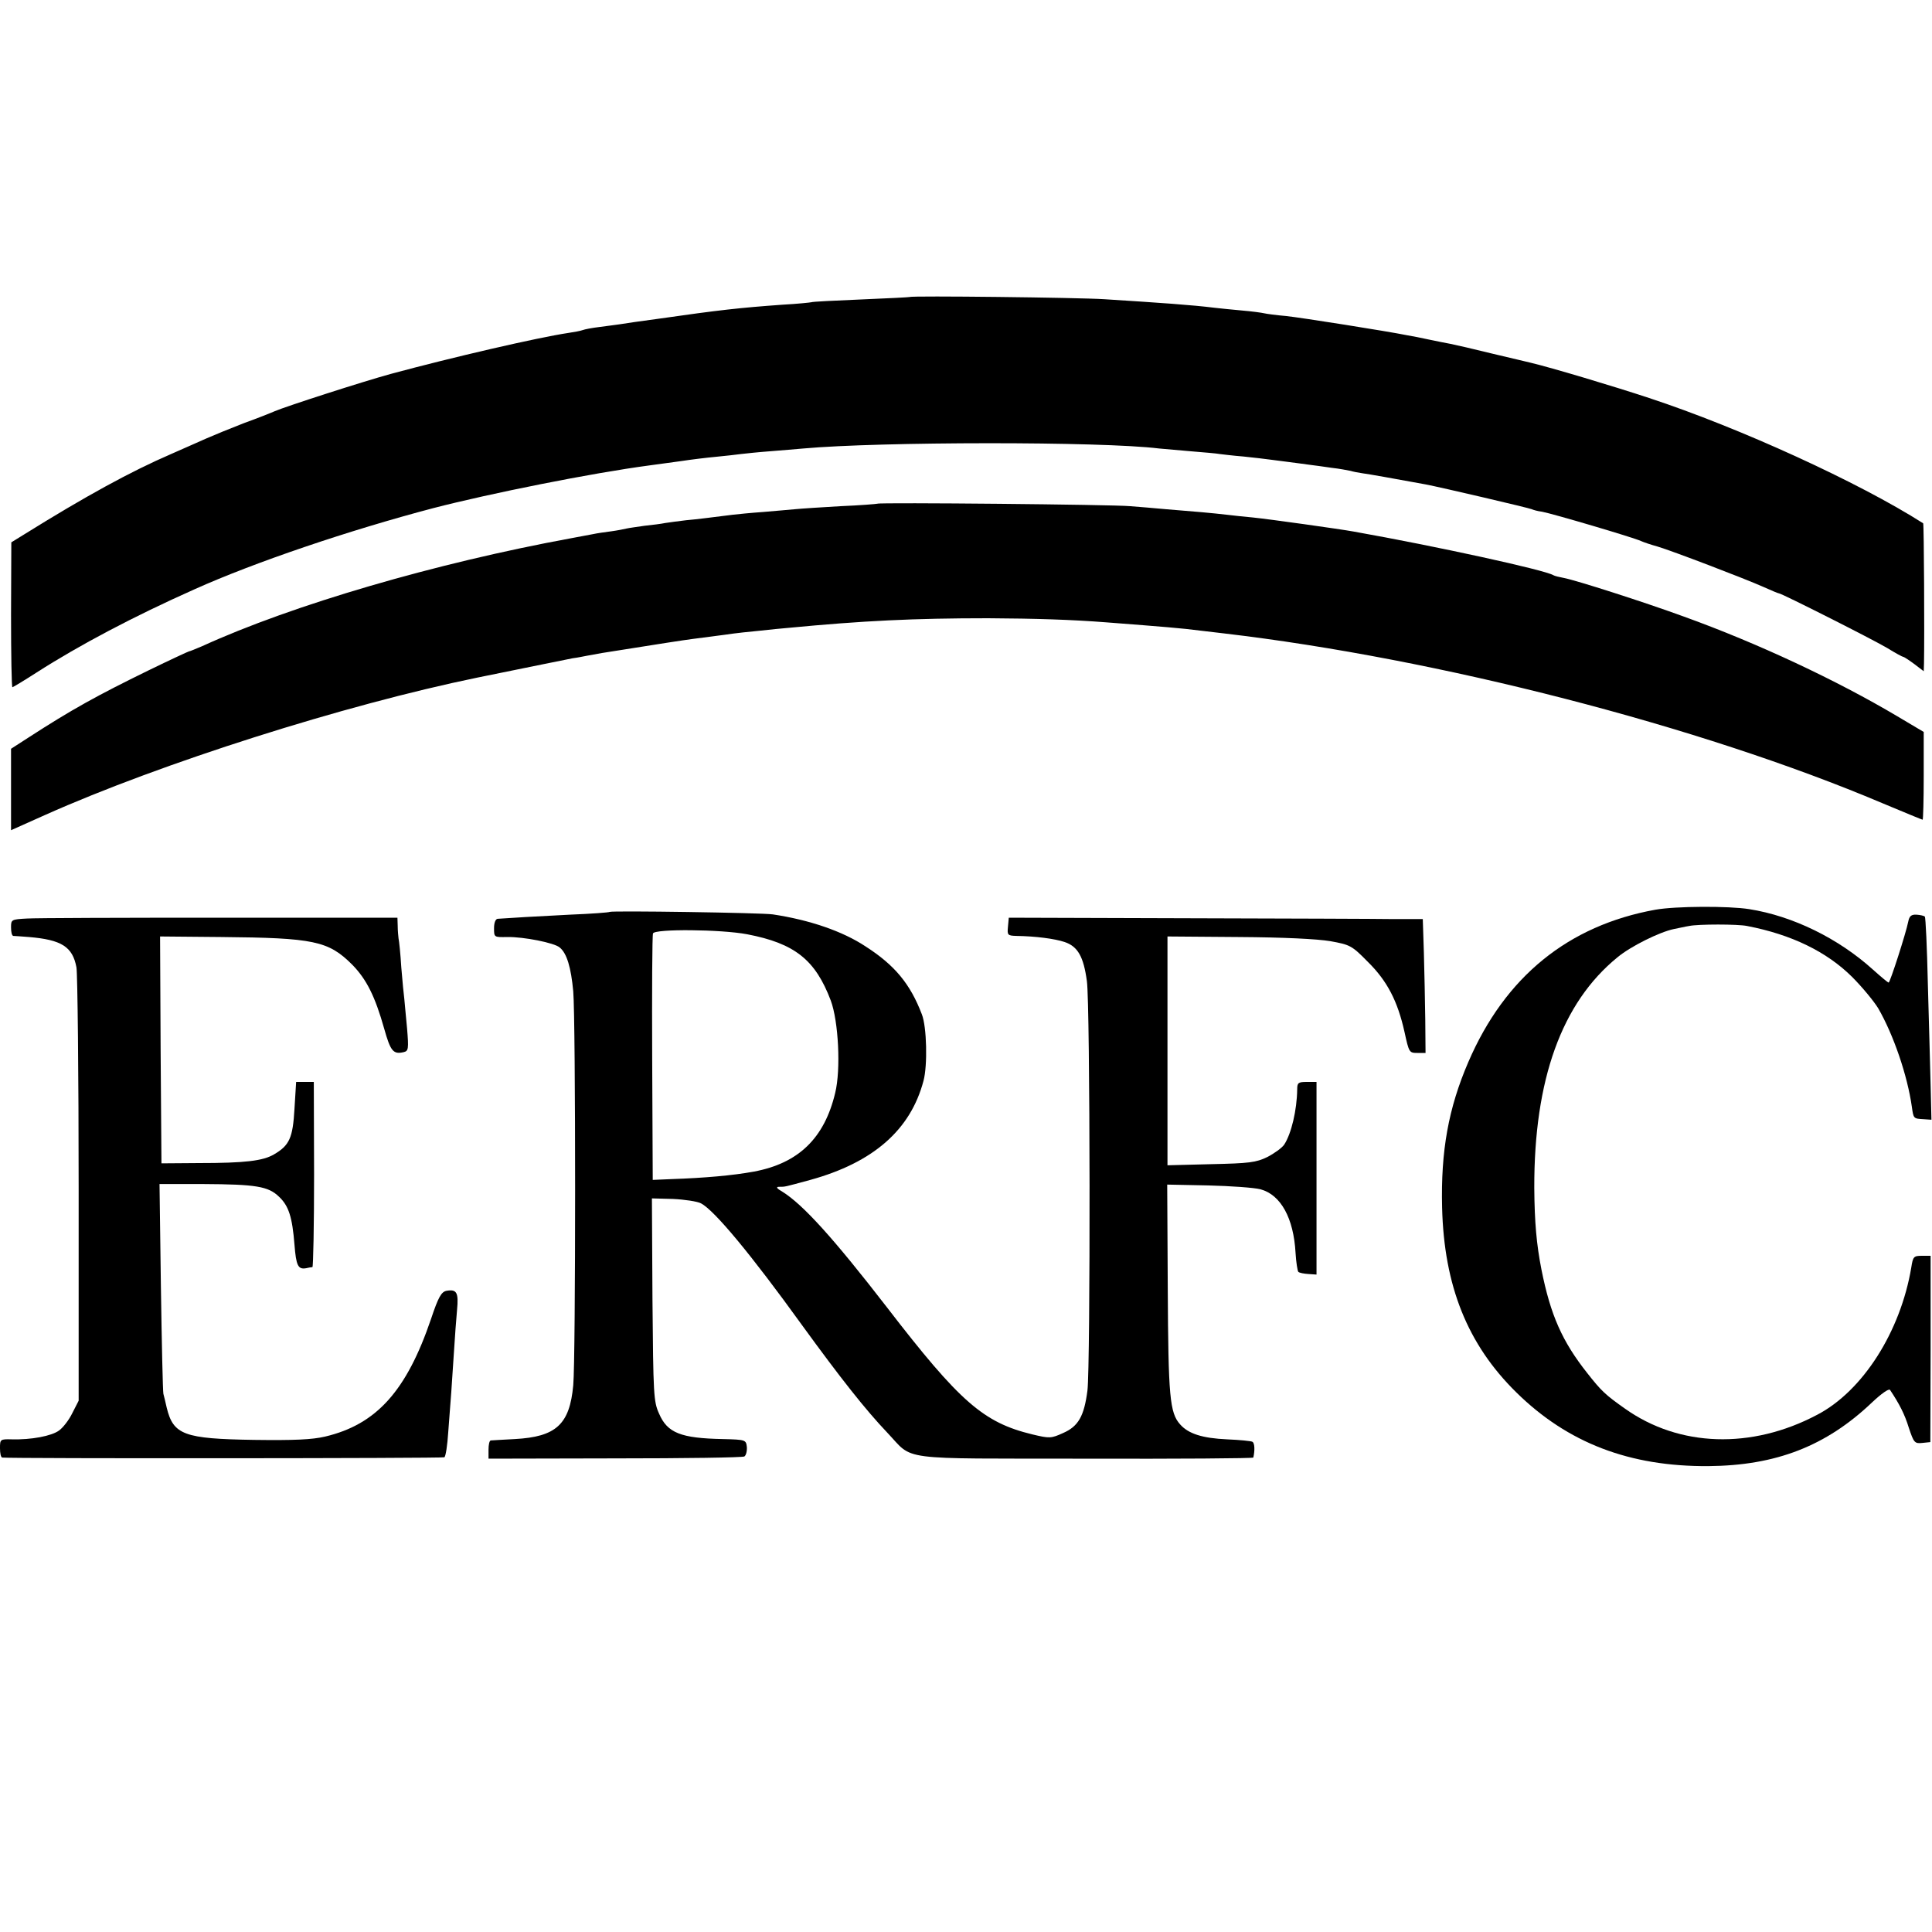
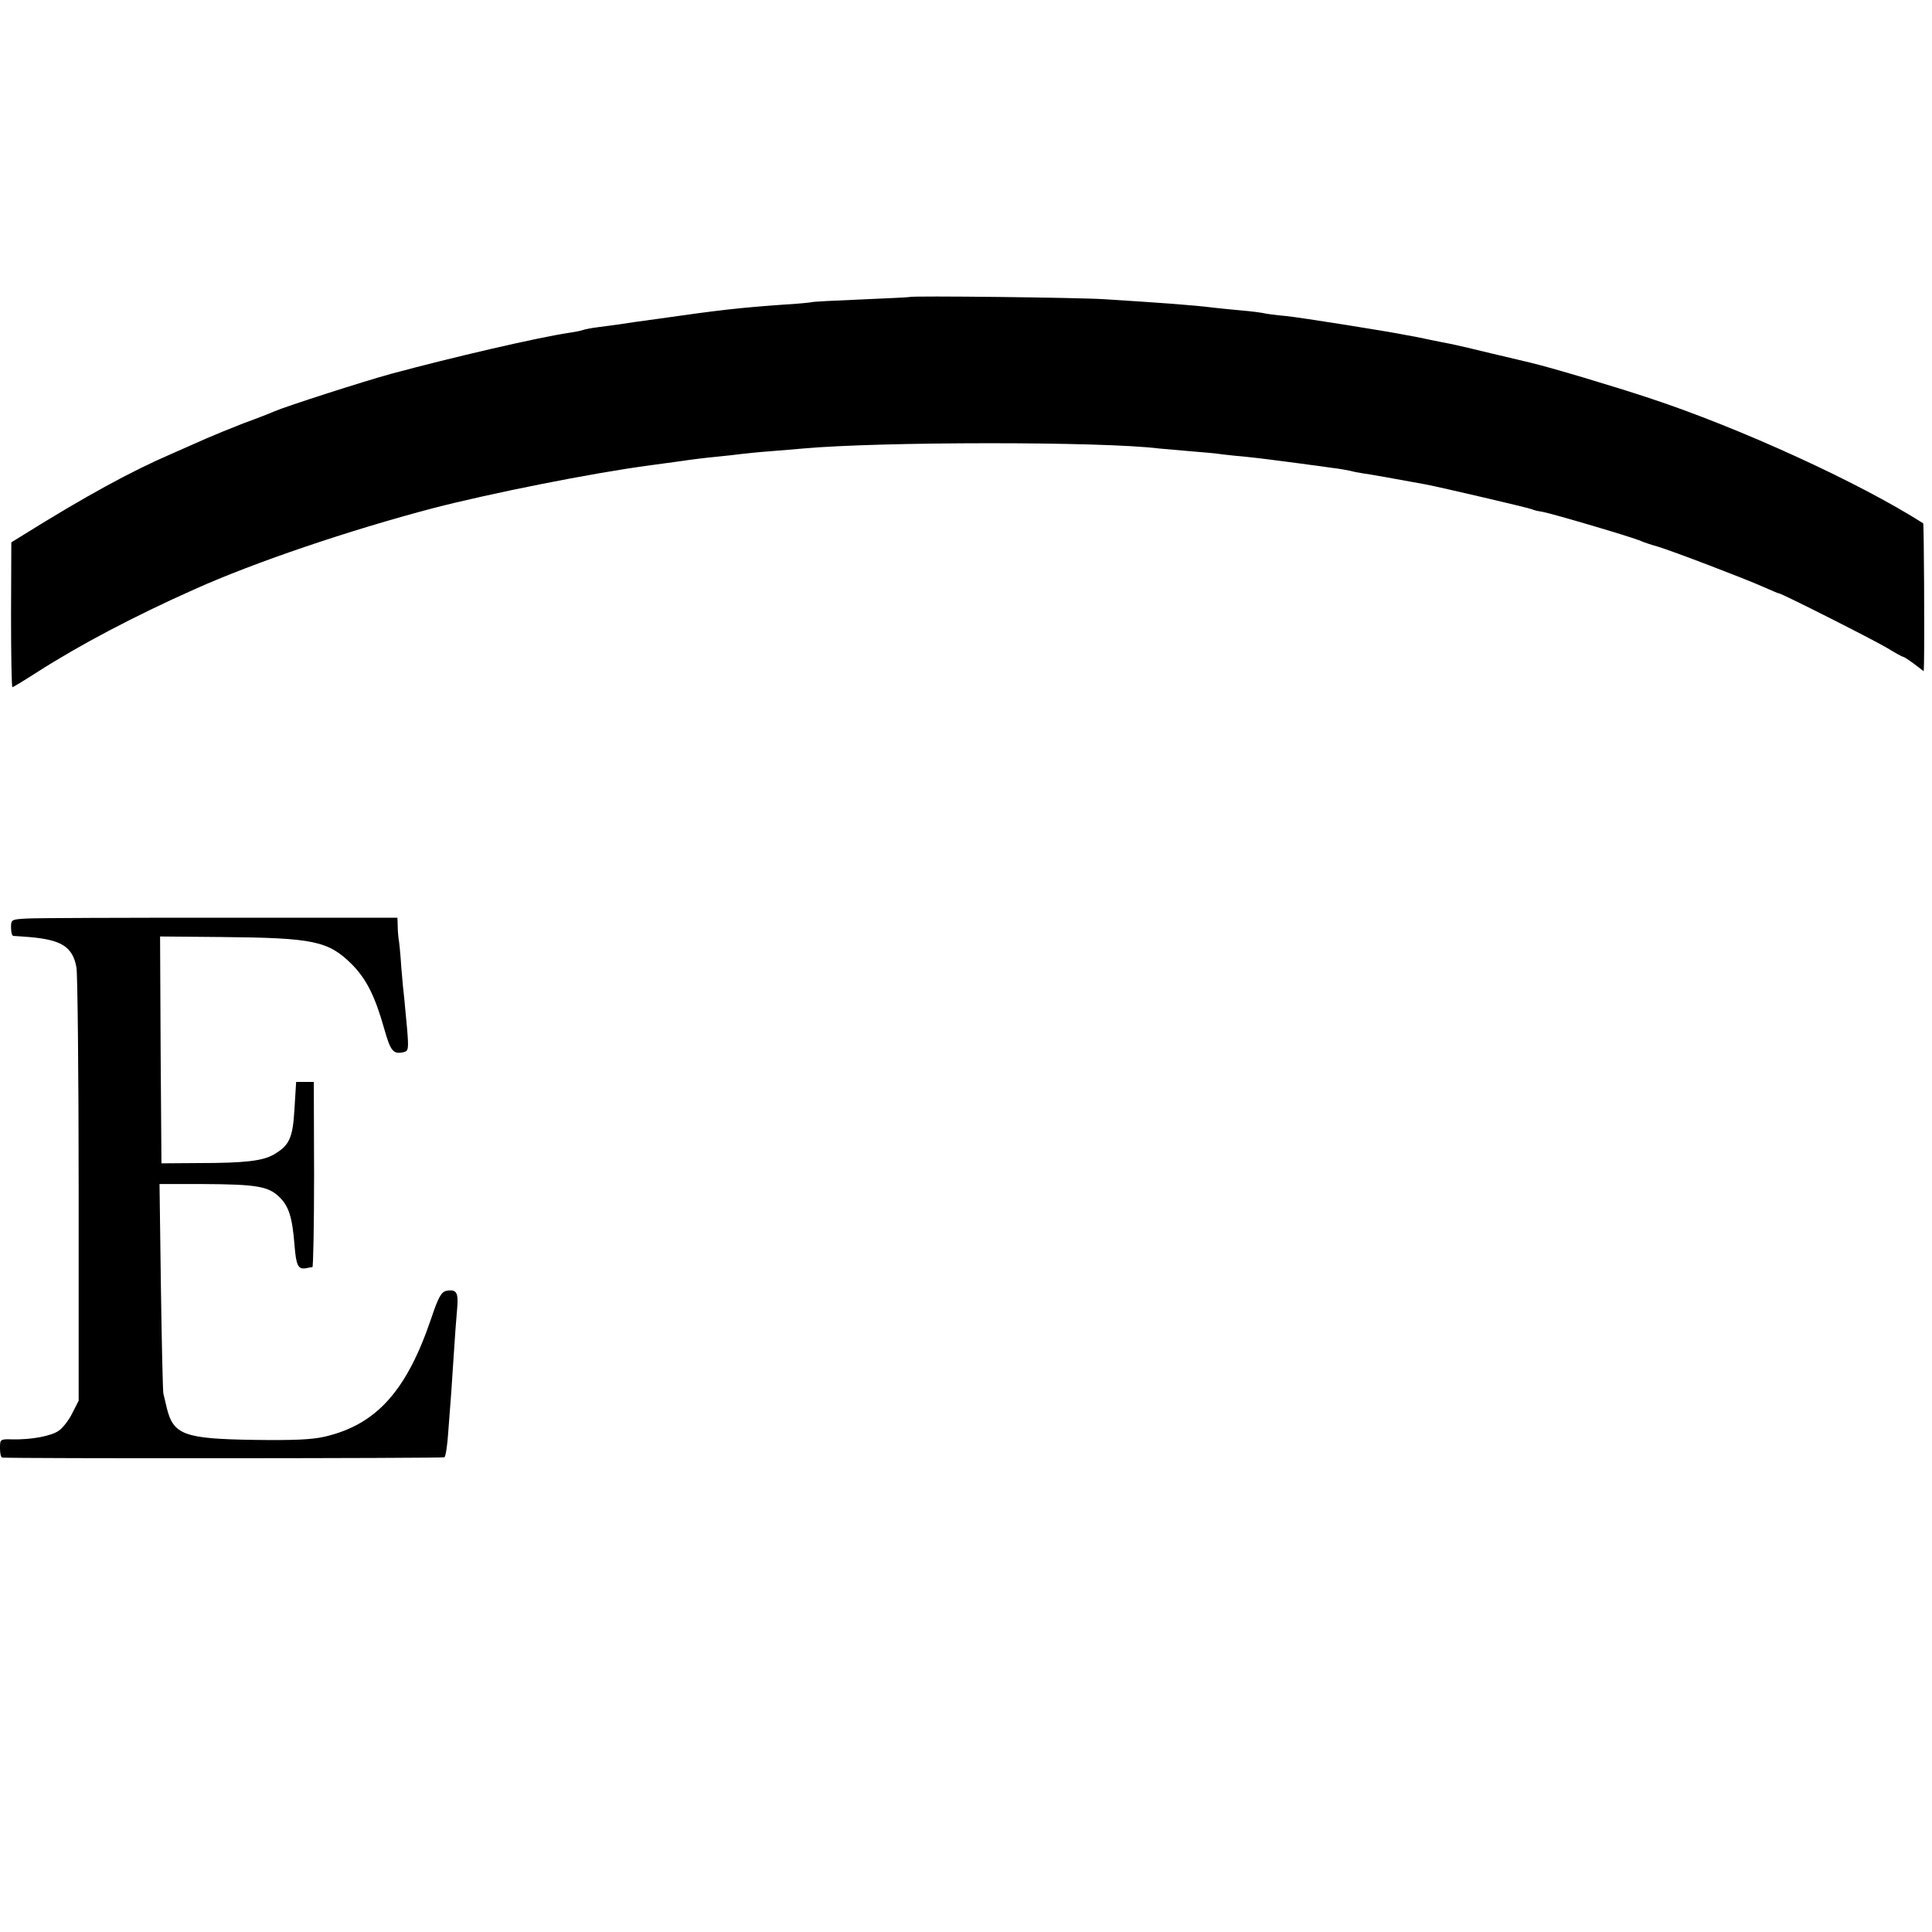
<svg xmlns="http://www.w3.org/2000/svg" version="1.0" width="700pt" height="700pt" viewBox="0 0 700 700" preserveAspectRatio="xMidYMid meet">
  <g transform="translate(0,700) scale(0.1,-0.1)" fill="#000000" stroke="none">
    <path d="M3297 5924 c-1 -1 -81 -5 -177 -9 -96 -4 -177 -8 -180 -10 -3 -1 -50 -6 -105 -9 -153 -11 -227 -19 -450 -51 -60 -8 -123 -17 -140 -20 -16 -2 -50 -7 -75 -10 -25 -3 -51 -8 -59 -11 -8 -3 -30 -7 -50 -10 -114 -17 -424 -89 -646 -149 -102 -28 -378 -117 -420 -135 -11 -5 -61 -25 -111 -43 -49 -19 -110 -44 -135 -55 -24 -11 -82 -36 -129 -57 -146 -63 -312 -154 -532 -291 l-47 -29 -1 -262 c0 -145 2 -263 5 -263 2 0 42 24 87 53 156 100 353 204 573 302 218 98 561 214 865 294 205 53 573 127 785 155 22 3 72 10 110 15 39 6 97 13 130 16 33 3 74 8 90 10 17 2 64 7 105 10 41 3 95 8 120 10 276 25 1082 26 1290 0 14 -1 66 -6 114 -10 49 -4 96 -8 105 -10 9 -1 48 -6 86 -9 39 -4 81 -9 95 -11 14 -2 45 -6 70 -9 25 -3 59 -8 75 -10 17 -2 53 -7 80 -11 28 -3 58 -9 68 -11 10 -3 30 -7 45 -9 23 -3 107 -18 227 -40 53 -10 378 -86 385 -90 4 -2 20 -7 37 -9 38 -7 330 -93 358 -106 11 -5 38 -14 60 -20 54 -16 318 -117 383 -146 29 -13 55 -24 58 -24 9 0 338 -166 392 -198 29 -18 55 -32 58 -32 3 0 21 -12 40 -26 l34 -26 1 28 c2 95 0 506 -3 508 -232 148 -665 346 -993 454 -130 43 -354 110 -430 128 -5 1 -66 16 -135 32 -69 17 -138 33 -154 36 -16 3 -52 10 -80 16 -28 6 -62 13 -76 15 -74 15 -384 64 -440 70 -36 3 -72 8 -80 10 -8 2 -44 7 -80 10 -36 3 -81 8 -100 10 -80 10 -195 18 -400 31 -94 6 -698 13 -703 8z" />
-     <path d="M3179 5175 c-2 -1 -62 -6 -134 -9 -71 -4 -146 -9 -165 -11 -19 -2 -71 -6 -115 -10 -43 -3 -93 -8 -110 -10 -81 -10 -124 -16 -170 -20 -27 -3 -61 -8 -75 -10 -14 -3 -47 -7 -75 -10 -27 -4 -57 -8 -65 -10 -8 -2 -33 -7 -55 -10 -23 -3 -52 -7 -65 -10 -14 -3 -50 -9 -80 -15 -491 -90 -1011 -242 -1337 -391 -24 -10 -45 -19 -48 -19 -2 0 -69 -31 -147 -69 -186 -91 -277 -141 -436 -244 l-62 -40 0 -147 0 -148 123 55 c421 188 1085 399 1567 498 205 42 321 65 345 70 17 2 40 7 51 9 12 2 37 7 55 10 220 35 291 46 329 51 25 3 77 10 115 15 39 6 97 12 130 15 33 4 78 8 100 10 272 26 456 35 725 35 172 -1 302 -5 430 -15 207 -16 271 -21 340 -30 19 -2 58 -7 85 -10 775 -91 1724 -335 2385 -615 79 -33 144 -60 146 -60 2 0 4 71 4 159 l0 159 -96 57 c-219 130 -504 264 -773 361 -145 53 -392 132 -435 140 -16 3 -33 7 -38 10 -31 19 -425 105 -723 158 -49 9 -306 45 -365 51 -30 3 -73 7 -95 10 -51 6 -119 12 -220 20 -44 4 -102 9 -130 11 -59 6 -911 14 -916 9z" />
-     <path d="M5998 3704 c-316 -57 -545 -243 -678 -552 -72 -167 -100 -322 -95 -527 7 -284 92 -496 269 -670 186 -183 410 -269 696 -267 244 2 426 72 593 231 34 32 61 51 65 45 34 -51 53 -88 68 -137 18 -54 21 -58 49 -55 l29 3 1 338 0 337 -32 0 c-29 0 -32 -3 -38 -42 -39 -233 -176 -448 -341 -534 -238 -126 -500 -117 -696 22 -71 50 -86 64 -137 129 -91 115 -133 210 -166 375 -18 92 -25 171 -26 296 -1 392 99 671 302 836 47 39 151 91 204 102 17 3 41 9 55 11 32 7 177 7 210 0 161 -31 288 -93 380 -184 37 -37 79 -88 95 -114 56 -97 106 -244 122 -357 6 -43 6 -43 42 -45 l29 -2 -3 126 c-2 69 -6 234 -10 366 -3 132 -8 242 -11 244 -3 3 -16 6 -30 7 -19 1 -26 -5 -30 -25 -8 -41 -66 -221 -71 -221 -3 0 -28 21 -57 47 -125 113 -290 194 -448 219 -75 12 -267 11 -340 -2z" />
-     <path d="M2209 3696 c-2 -2 -67 -7 -144 -10 -122 -6 -220 -12 -262 -15 -8 -1 -13 -15 -13 -34 0 -33 0 -33 48 -32 59 1 171 -21 190 -38 26 -21 41 -73 49 -159 9 -107 9 -1330 0 -1427 -13 -142 -62 -187 -212 -195 -44 -2 -83 -5 -87 -5 -5 -1 -8 -16 -8 -33 l0 -33 458 1 c252 0 463 3 469 7 6 4 10 19 9 34 -3 26 -4 27 -87 29 -152 3 -201 22 -231 92 -20 44 -21 68 -24 414 l-2 366 76 -2 c43 -2 89 -9 102 -16 49 -26 181 -185 365 -440 141 -194 231 -308 310 -391 98 -103 26 -93 716 -94 335 -1 610 1 610 4 6 26 5 52 -3 57 -4 3 -46 7 -92 9 -89 4 -140 20 -170 54 -38 42 -43 101 -45 492 l-2 377 148 -3 c81 -2 167 -8 190 -14 74 -20 120 -105 127 -230 2 -34 7 -65 10 -69 4 -4 21 -7 37 -8 l29 -2 0 349 0 349 -35 0 c-31 0 -35 -3 -35 -27 -1 -75 -21 -160 -47 -200 -8 -12 -36 -32 -61 -45 -41 -20 -66 -23 -204 -26 l-158 -4 0 414 0 415 258 -2 c164 -1 284 -7 332 -15 72 -13 78 -16 136 -75 70 -69 108 -142 133 -255 16 -73 17 -75 46 -75 l30 0 -1 120 c-1 66 -3 175 -5 242 l-4 123 -105 0 c-58 1 -395 2 -750 3 l-645 2 -3 -33 c-3 -30 -1 -32 30 -33 70 -1 139 -10 175 -22 48 -16 69 -53 81 -142 12 -84 13 -1392 2 -1483 -12 -93 -33 -130 -88 -154 -44 -20 -49 -20 -112 -5 -177 43 -262 117 -527 461 -194 251 -304 372 -378 418 -21 12 -25 18 -12 18 23 0 17 -1 113 25 228 63 363 181 410 359 15 55 12 196 -6 241 -42 110 -98 178 -204 246 -83 55 -203 96 -336 116 -40 6 -585 14 -591 9z m498 -81 c172 -33 247 -92 303 -240 28 -75 37 -250 16 -335 -39 -164 -133 -255 -295 -285 -76 -14 -179 -23 -296 -27 l-70 -3 -2 440 c-1 242 0 446 3 453 5 17 246 15 341 -3z" />
    <path d="M98 3672 c-57 -3 -58 -4 -58 -32 0 -17 3 -30 8 -31 4 0 30 -2 57 -4 118 -10 158 -35 172 -110 4 -22 8 -384 8 -805 l0 -765 -23 -45 c-12 -25 -34 -53 -48 -63 -27 -20 -101 -34 -172 -32 -41 1 -42 0 -42 -32 0 -18 3 -33 8 -34 32 -4 1596 -3 1602 1 5 3 11 44 14 90 4 47 8 112 11 145 2 33 7 101 10 150 3 50 8 116 11 149 6 63 -1 76 -39 69 -18 -4 -29 -23 -55 -101 -89 -262 -198 -383 -384 -427 -47 -11 -112 -14 -258 -12 -253 4 -292 18 -316 117 -4 19 -10 42 -12 50 -2 8 -6 183 -9 388 l-5 372 158 0 c191 -1 236 -8 275 -46 35 -33 48 -73 56 -174 6 -76 13 -90 42 -85 9 2 19 4 23 4 3 1 6 152 6 336 l-1 335 -32 0 -32 0 -6 -97 c-6 -106 -18 -133 -75 -166 -40 -23 -103 -31 -272 -31 l-135 -1 -3 411 -2 411 222 -2 c335 -3 388 -14 474 -100 52 -53 83 -115 116 -232 23 -82 33 -94 71 -85 17 4 18 12 12 85 -4 45 -9 93 -10 107 -2 14 -7 66 -11 115 -3 50 -8 97 -10 105 -1 8 -3 29 -3 45 l-1 30 -643 0 c-353 0 -668 -1 -699 -3z" />
  </g>
</svg>